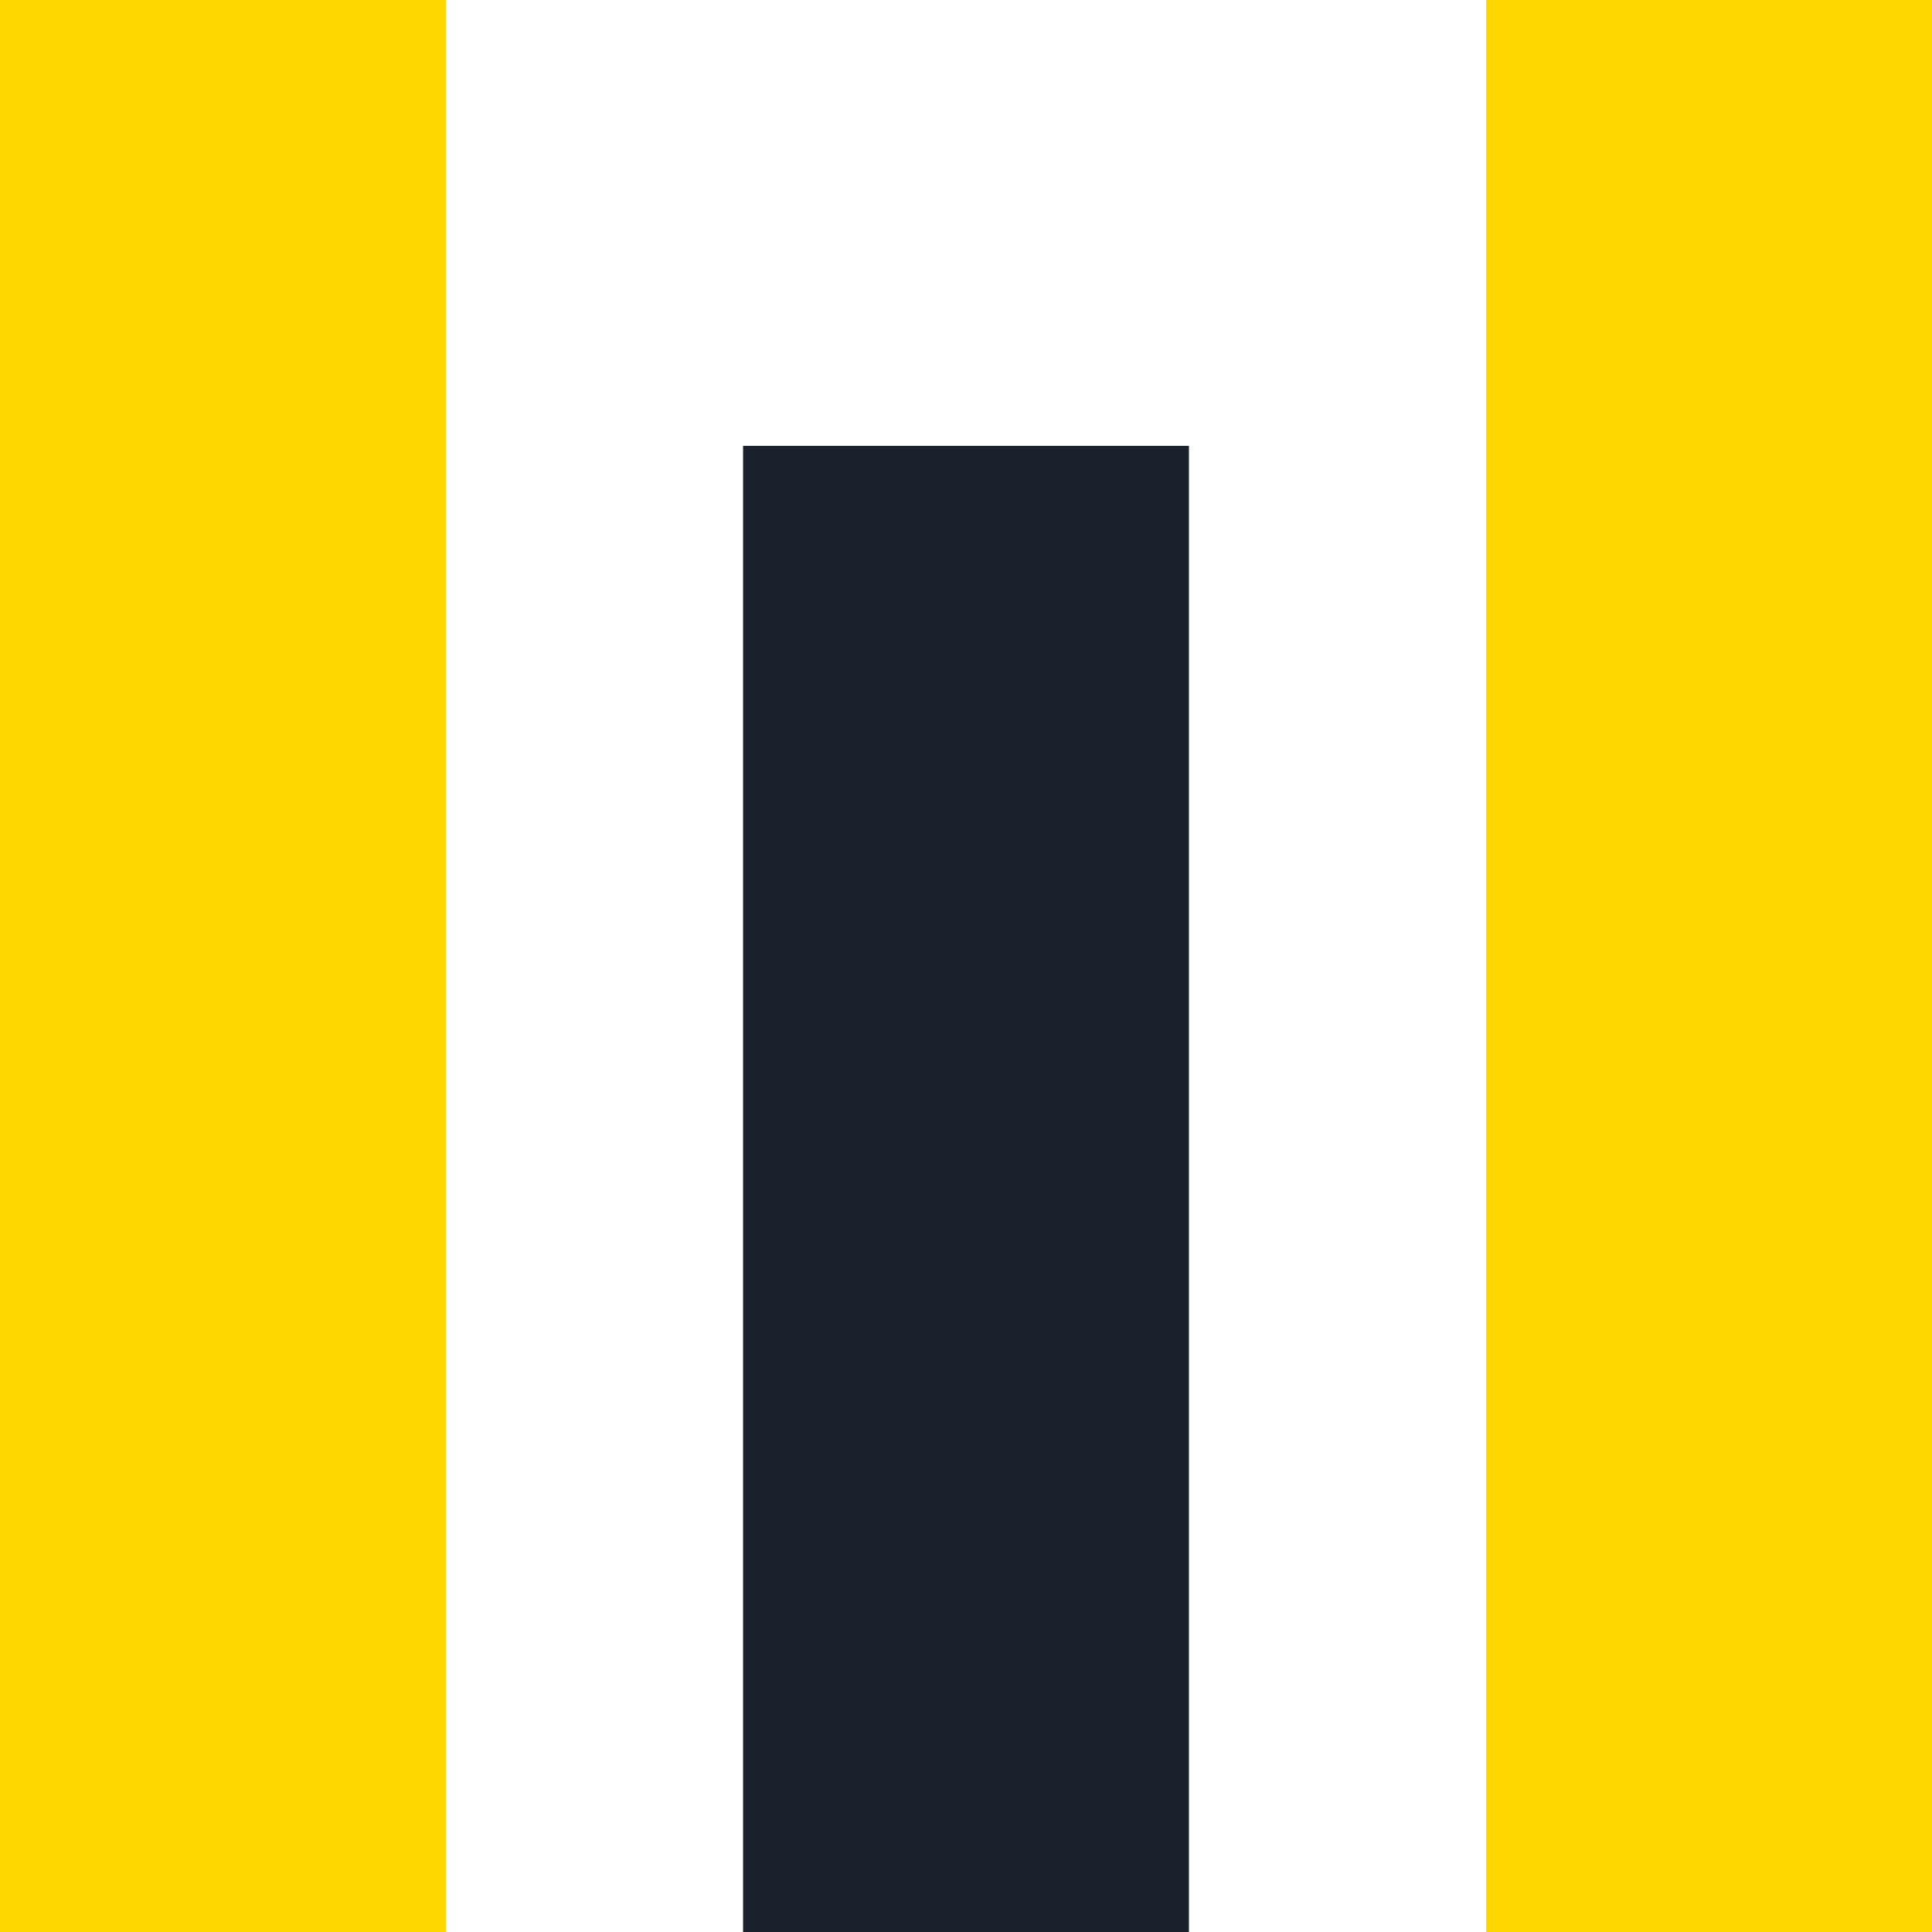
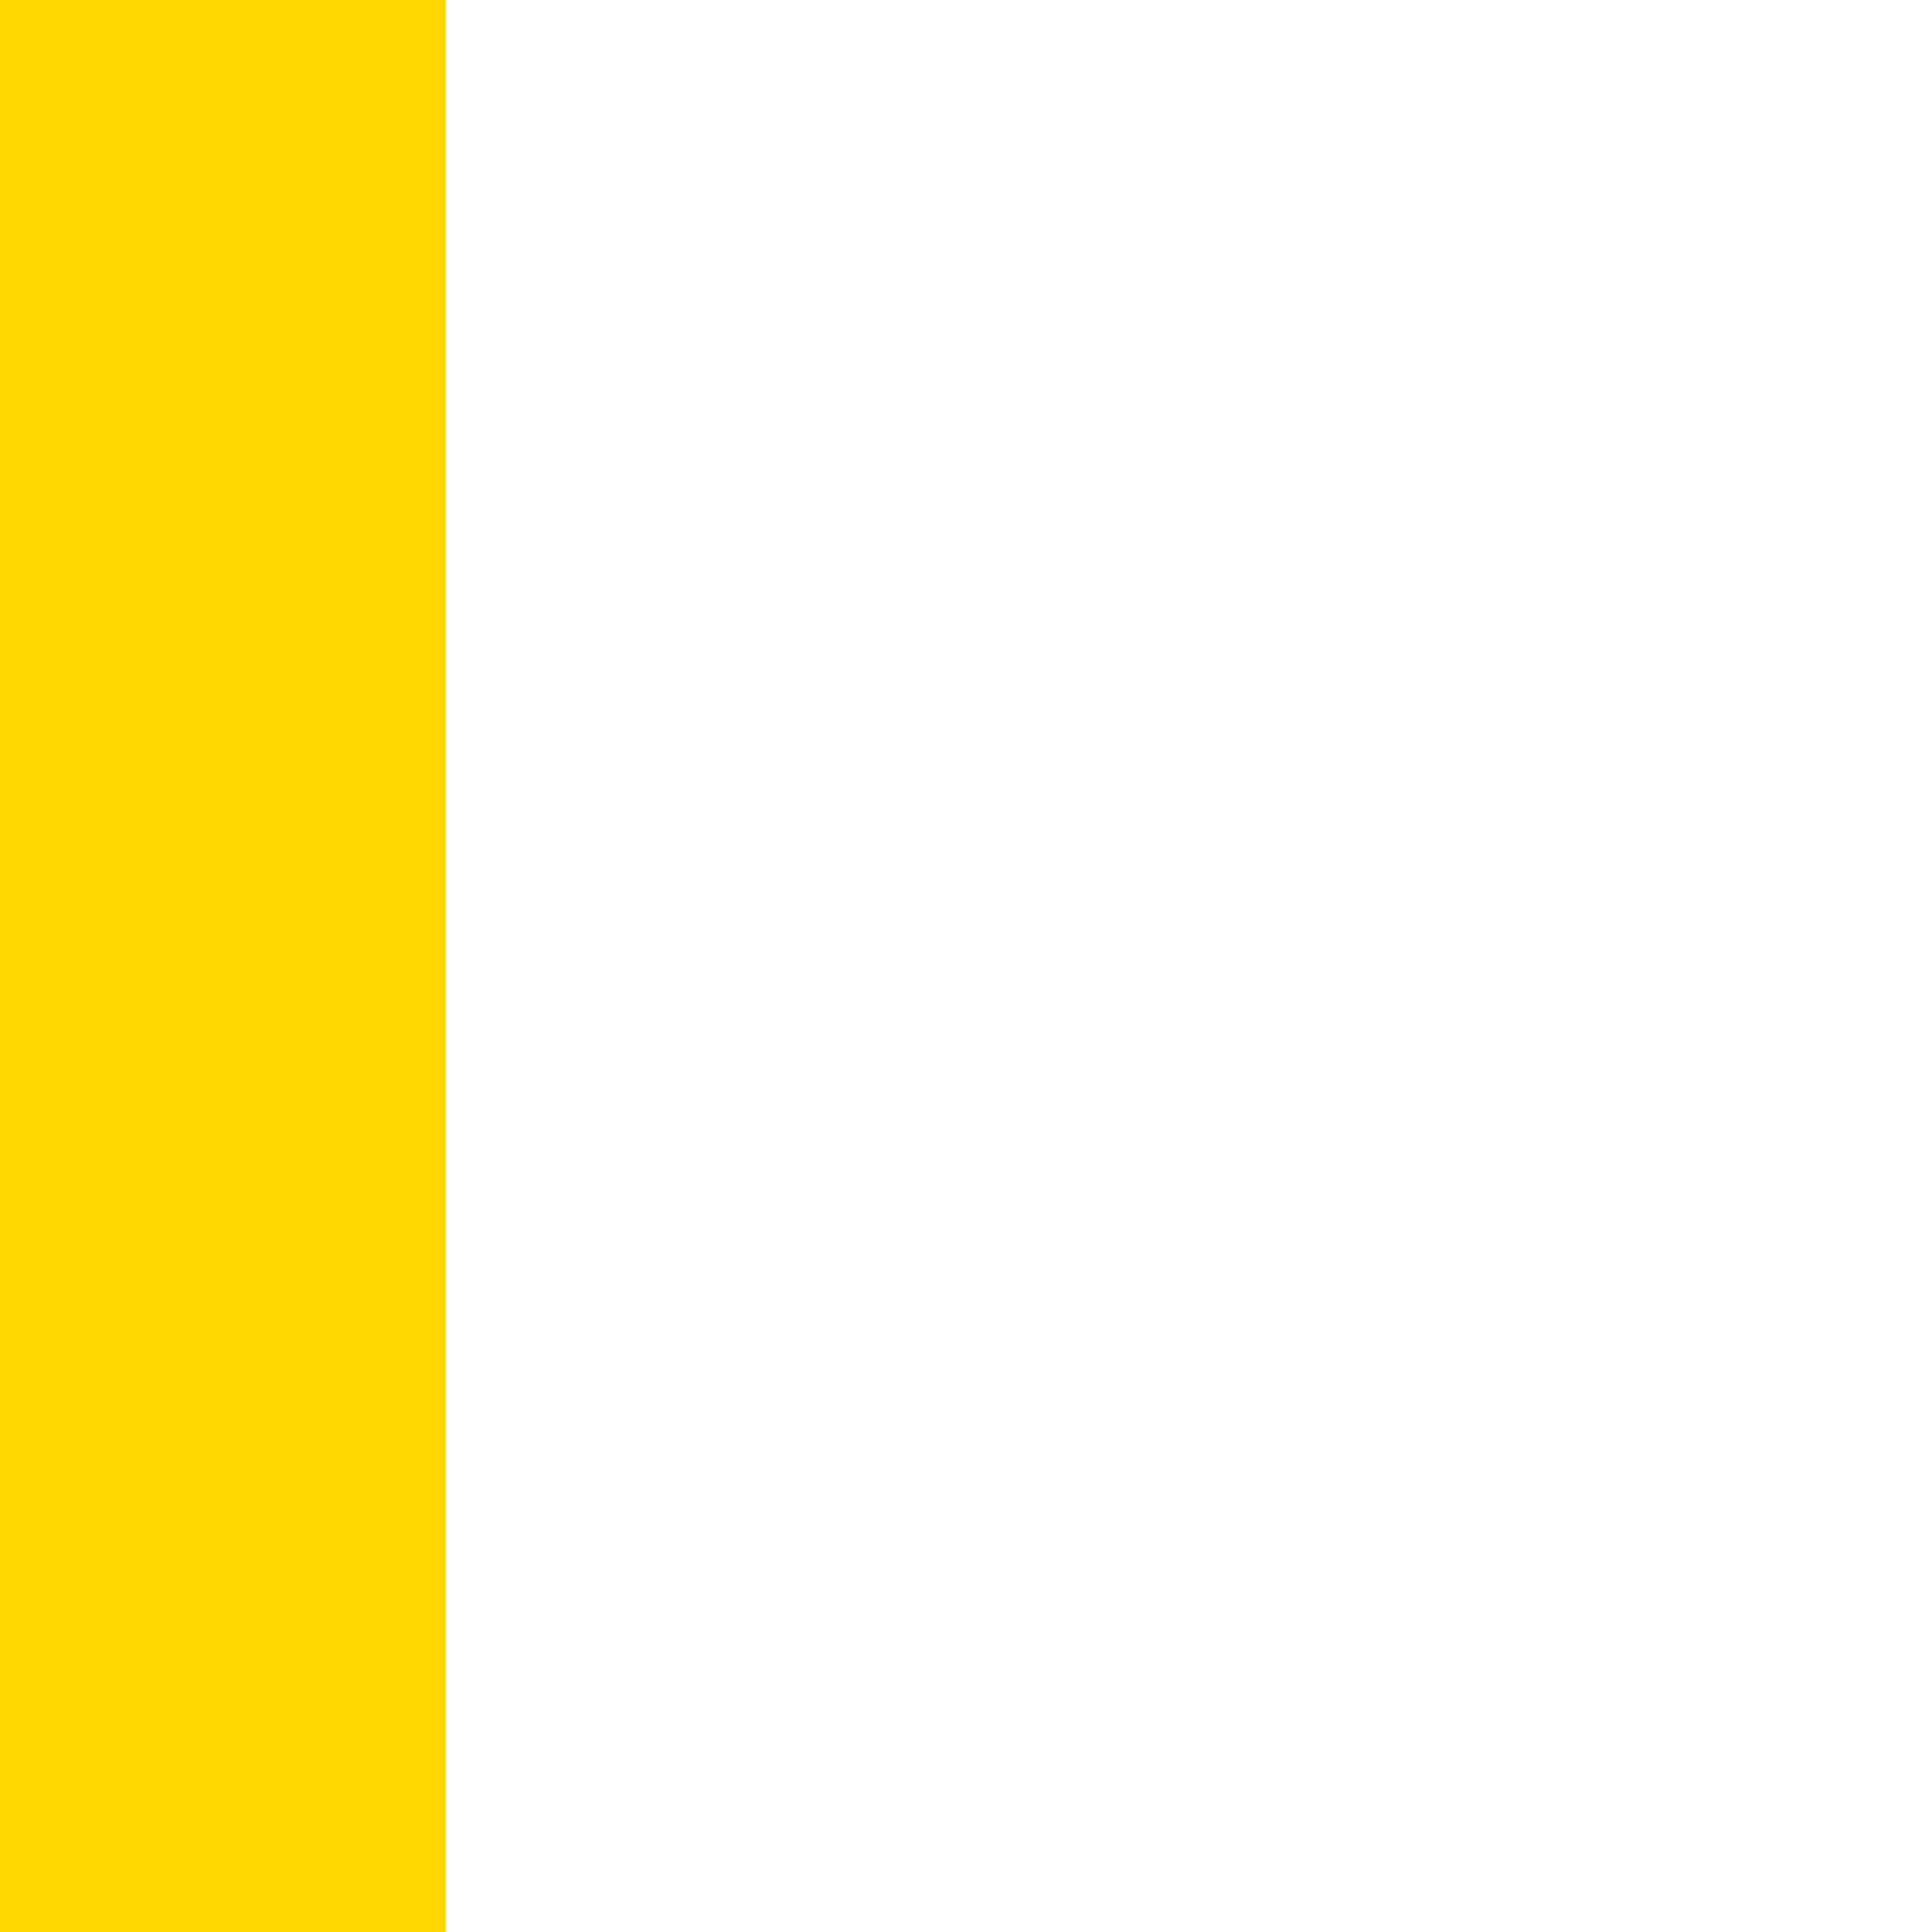
<svg xmlns="http://www.w3.org/2000/svg" viewBox="0 0 26 26">
  <rect x="0" y="0" width="6" height="26" fill="#FFD700" />
-   <rect x="10" y="6" width="6" height="20" fill="#1A202C" />
-   <rect x="20" y="0" width="6" height="26" fill="#FFD700" />
</svg>